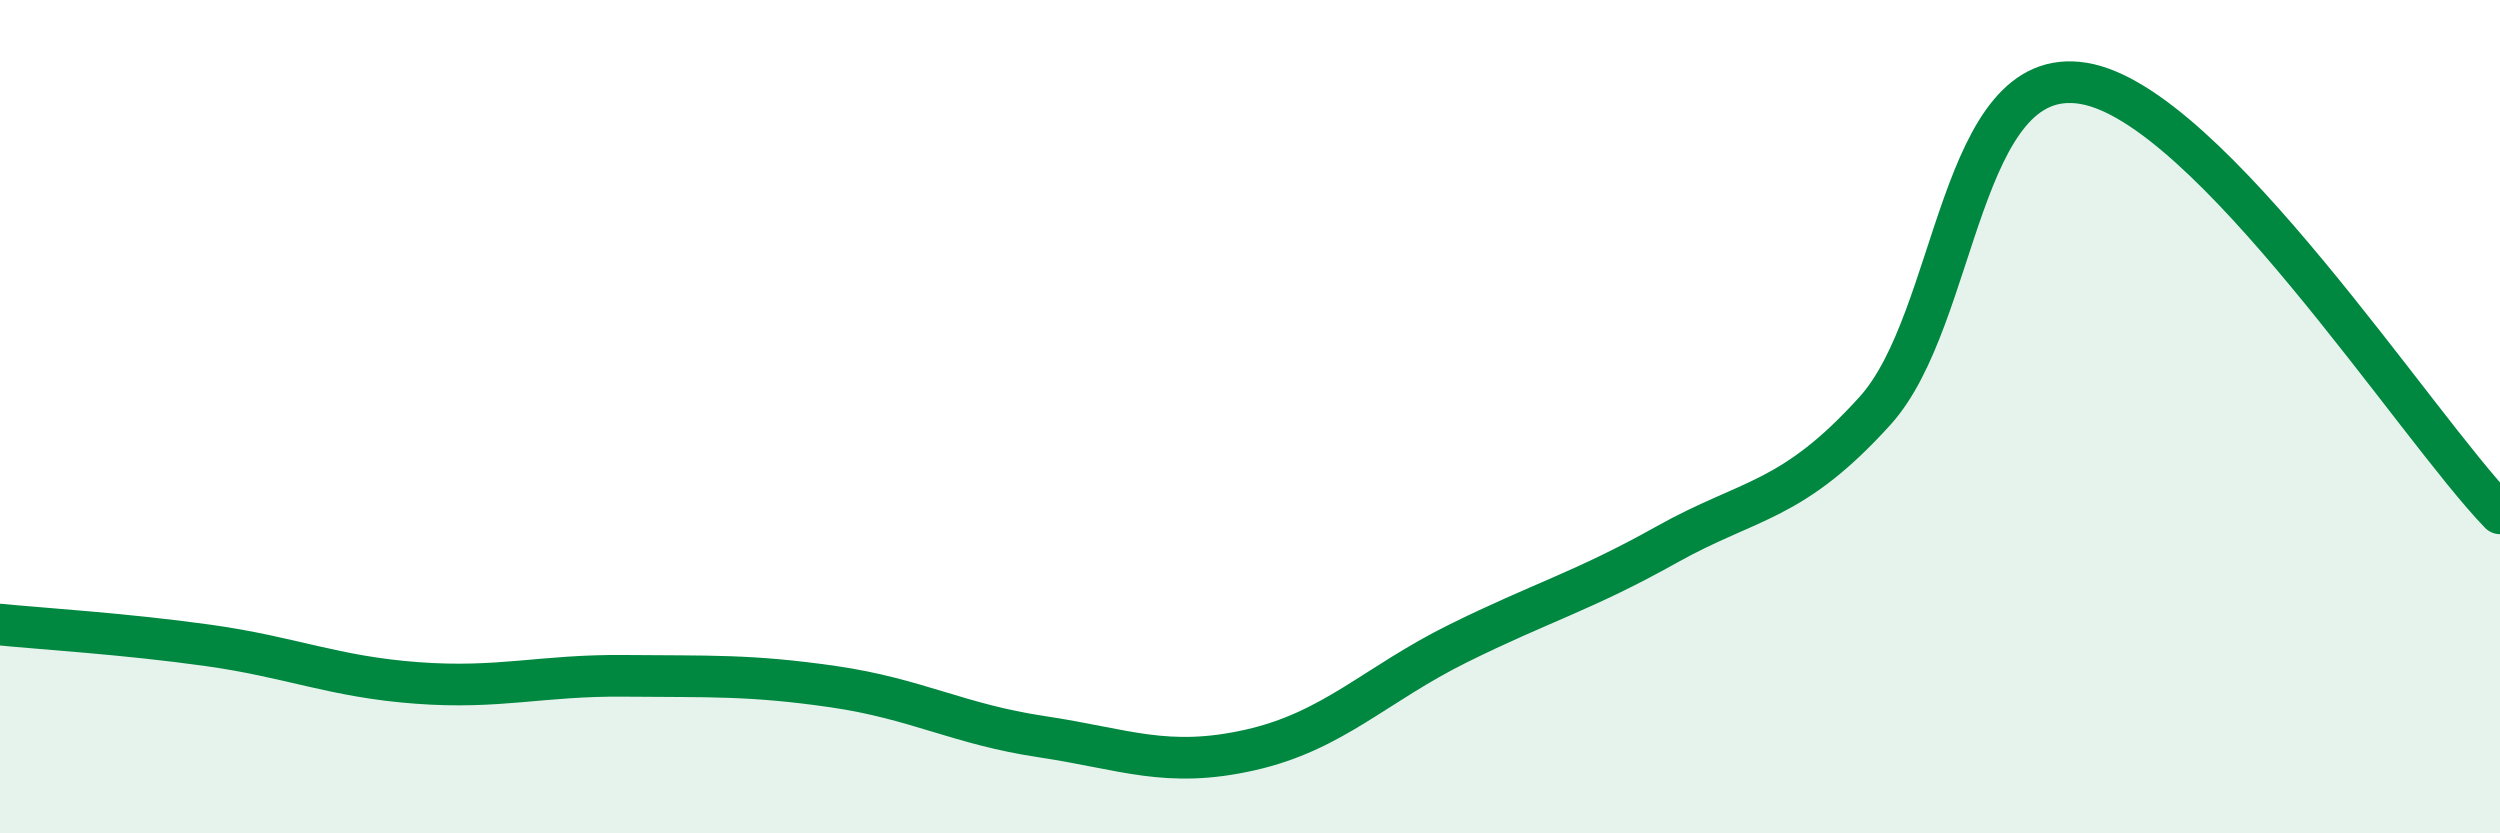
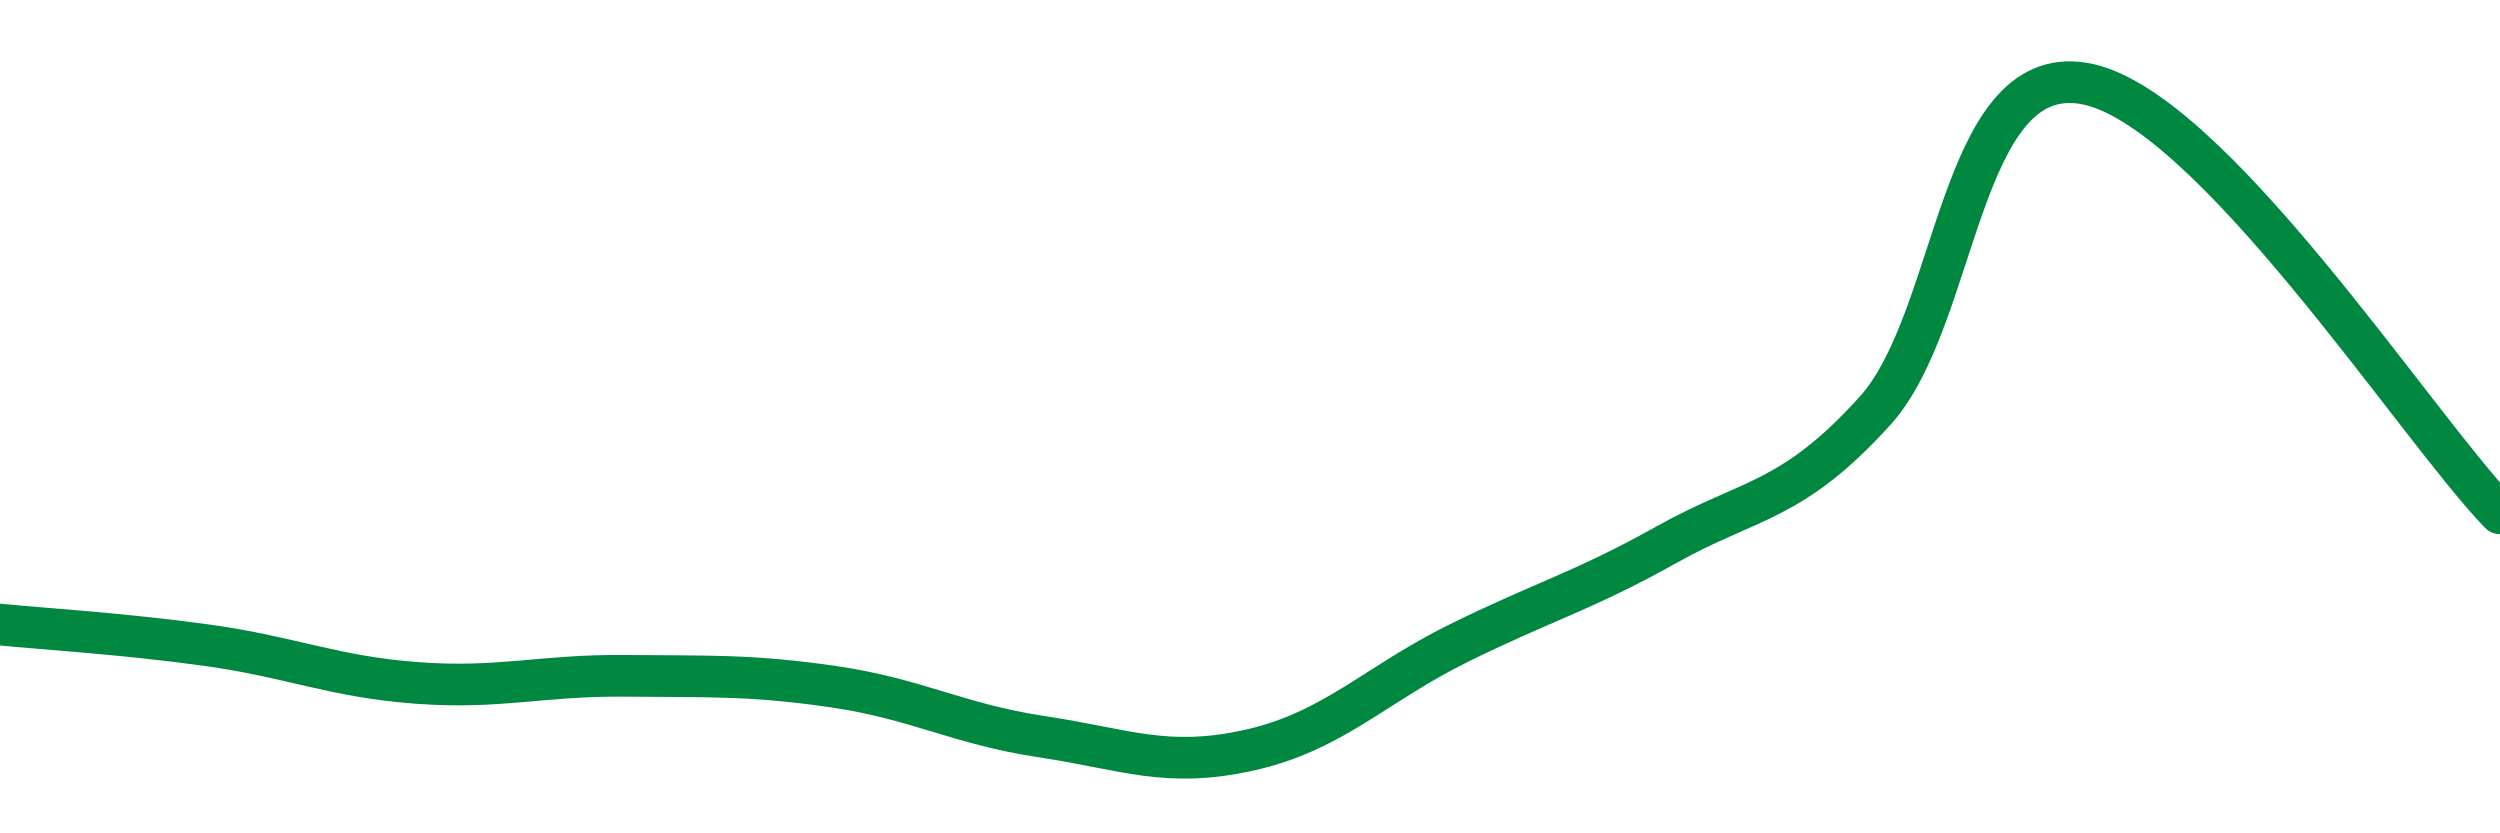
<svg xmlns="http://www.w3.org/2000/svg" width="60" height="20" viewBox="0 0 60 20">
-   <path d="M 0,14.99 C 1,15.09 3,15.21 5,15.49 C 7,15.77 8,16.24 10,16.39 C 12,16.54 13,16.2 15,16.22 C 17,16.24 18,16.19 20,16.48 C 22,16.77 23,17.38 25,17.68 C 27,17.98 28,18.45 30,18 C 32,17.55 33,16.43 35,15.44 C 37,14.45 38,14.19 40,13.07 C 42,11.95 43,12.07 45,9.86 C 47,7.65 47,1.51 50,2 C 53,2.49 58,10.26 60,12.32L60 20L0 20Z" fill="#008740" opacity="0.1" stroke-linecap="round" stroke-linejoin="round" />
  <path d="M 0,14.99 C 1,15.09 3,15.21 5,15.49 C 7,15.77 8,16.24 10,16.39 C 12,16.54 13,16.2 15,16.22 C 17,16.24 18,16.19 20,16.48 C 22,16.77 23,17.38 25,17.68 C 27,17.98 28,18.45 30,18 C 32,17.55 33,16.43 35,15.44 C 37,14.45 38,14.19 40,13.07 C 42,11.95 43,12.07 45,9.86 C 47,7.65 47,1.51 50,2 C 53,2.49 58,10.26 60,12.32" stroke="#008740" stroke-width="1" fill="none" stroke-linecap="round" stroke-linejoin="round" />
</svg>